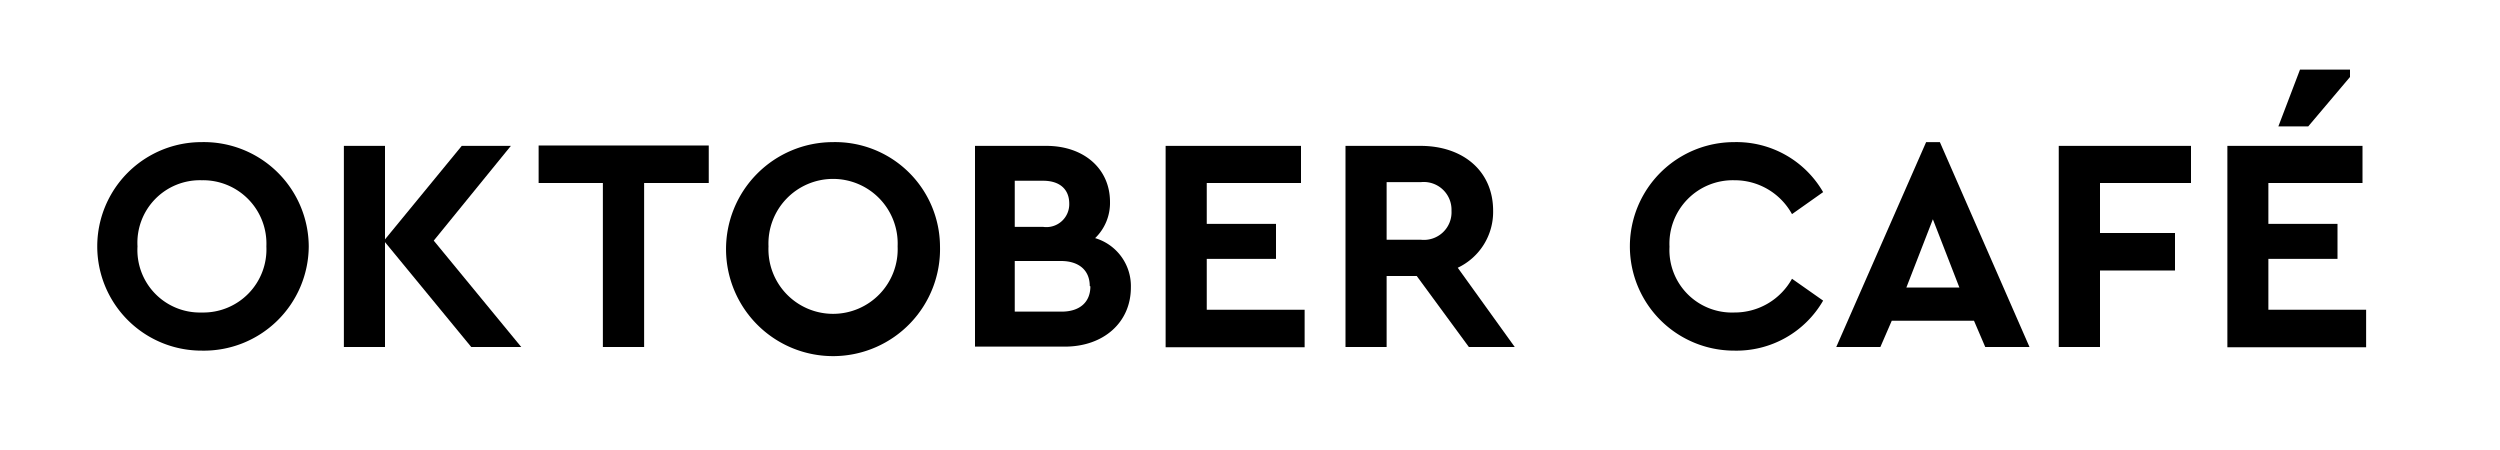
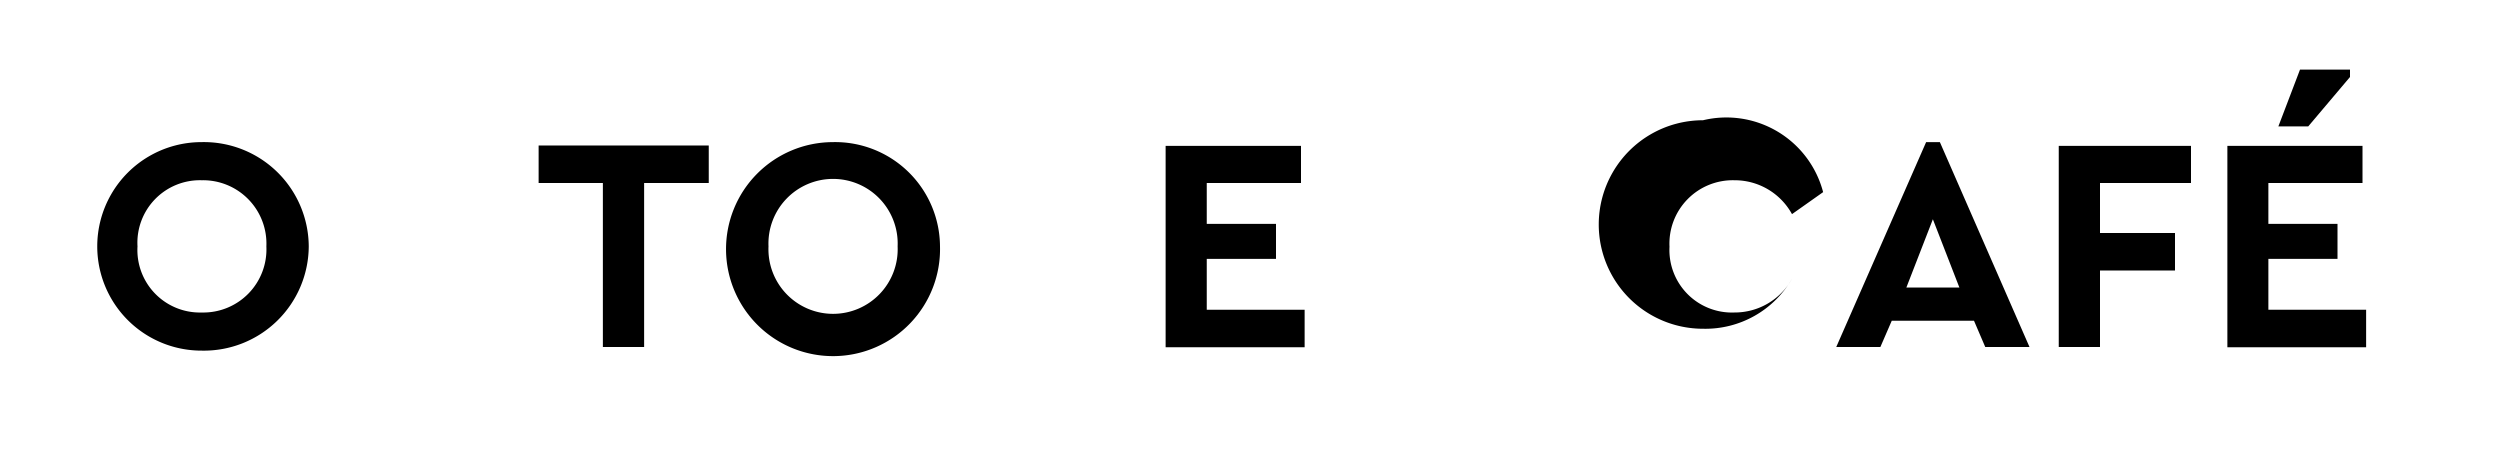
<svg xmlns="http://www.w3.org/2000/svg" id="Ebene_1" data-name="Ebene 1" viewBox="0 0 200 36.04">
  <defs>
    <style>.cls-1{fill:#000;}</style>
  </defs>
  <path class="cls-1" d="M24.7,19.71a8.39,8.39,0,0,1-8.58,8.34,8.34,8.34,0,1,1,0-16.68A8.39,8.39,0,0,1,24.7,19.71ZM11,19.71A5,5,0,0,0,16.14,25a5.05,5.05,0,0,0,5.17-5.29,5.07,5.07,0,0,0-5.17-5.29A5,5,0,0,0,11,19.71Z" />
-   <path class="cls-1" d="M37.7,27.76l-6.9-8.39v8.39H27.51V11.67H30.8v7.48l6.14-7.48h3.93L34.7,19.25l7,8.51Z" />
  <path class="cls-1" d="M56.7,14.64H51.53V27.76h-3.3V14.64H43.09v-3H56.7Z" />
  <path class="cls-1" d="M75.2,19.71a8.56,8.56,0,1,1-8.58-8.34A8.39,8.39,0,0,1,75.2,19.71Zm-13.72,0a5.17,5.17,0,1,0,10.33,0,5.17,5.17,0,1,0-10.33,0Z" />
-   <path class="cls-1" d="M90.47,23c0,2.78-2.17,4.73-5.29,4.73H78V11.67h5.71c3,0,5.09,1.83,5.09,4.48a3.91,3.91,0,0,1-1.19,2.9A4,4,0,0,1,90.47,23Zm-9.29-8.54v3.69h2.27a1.83,1.83,0,0,0,2.09-1.86c0-1.12-.73-1.83-2.09-1.83Zm6,8.42c0-1.25-.86-2-2.3-2H81.18v4.05h3.75C86.37,24.93,87.23,24.18,87.23,22.91Z" />
  <path class="cls-1" d="M104.08,14.64H96.54v3.27h5.54v2.8H96.54v4.07h7.83v3H93.25V11.67h10.83Z" />
-   <path class="cls-1" d="M117.51,27.76l-4.17-5.68h-2.41v5.68h-3.29V11.67h6c3.39,0,5.81,2,5.81,5.19a4.94,4.94,0,0,1-2.83,4.56l4.56,6.34Zm-6.58-8.58h2.75a2.21,2.21,0,0,0,2.44-2.32,2.22,2.22,0,0,0-2.44-2.29h-2.75Z" />
-   <path class="cls-1" d="M145.85,15.37l-2.49,1.76a5.23,5.23,0,0,0-4.61-2.71,5.07,5.07,0,0,0-5.19,5.32A5,5,0,0,0,138.75,25a5.24,5.24,0,0,0,4.61-2.7l2.49,1.75a8,8,0,0,1-7.12,4,8.34,8.34,0,1,1,0-16.68A8,8,0,0,1,145.85,15.37Z" />
+   <path class="cls-1" d="M145.85,15.37l-2.49,1.76a5.23,5.23,0,0,0-4.61-2.71,5.07,5.07,0,0,0-5.19,5.32A5,5,0,0,0,138.75,25a5.24,5.24,0,0,0,4.61-2.7a8,8,0,0,1-7.12,4,8.34,8.34,0,1,1,0-16.68A8,8,0,0,1,145.85,15.37Z" />
  <path class="cls-1" d="M157.92,25.66h-6.58l-.91,2.1H146.9l7.19-16.39h1.1l7.17,16.39h-3.54Zm-3.29-8.12L152.51,23h4.24Z" />
  <path class="cls-1" d="M175.28,14.64H168v4h6v3h-6v6.12H164.7V11.67h10.58Z" />
  <path class="cls-1" d="M189,14.64h-7.53v3.27H187v2.8h-5.53v4.07h7.82v3H178.19V11.67H189Zm-1-8.48-3.34,3.95h-2.39L184,5.57h4Z" />
</svg>